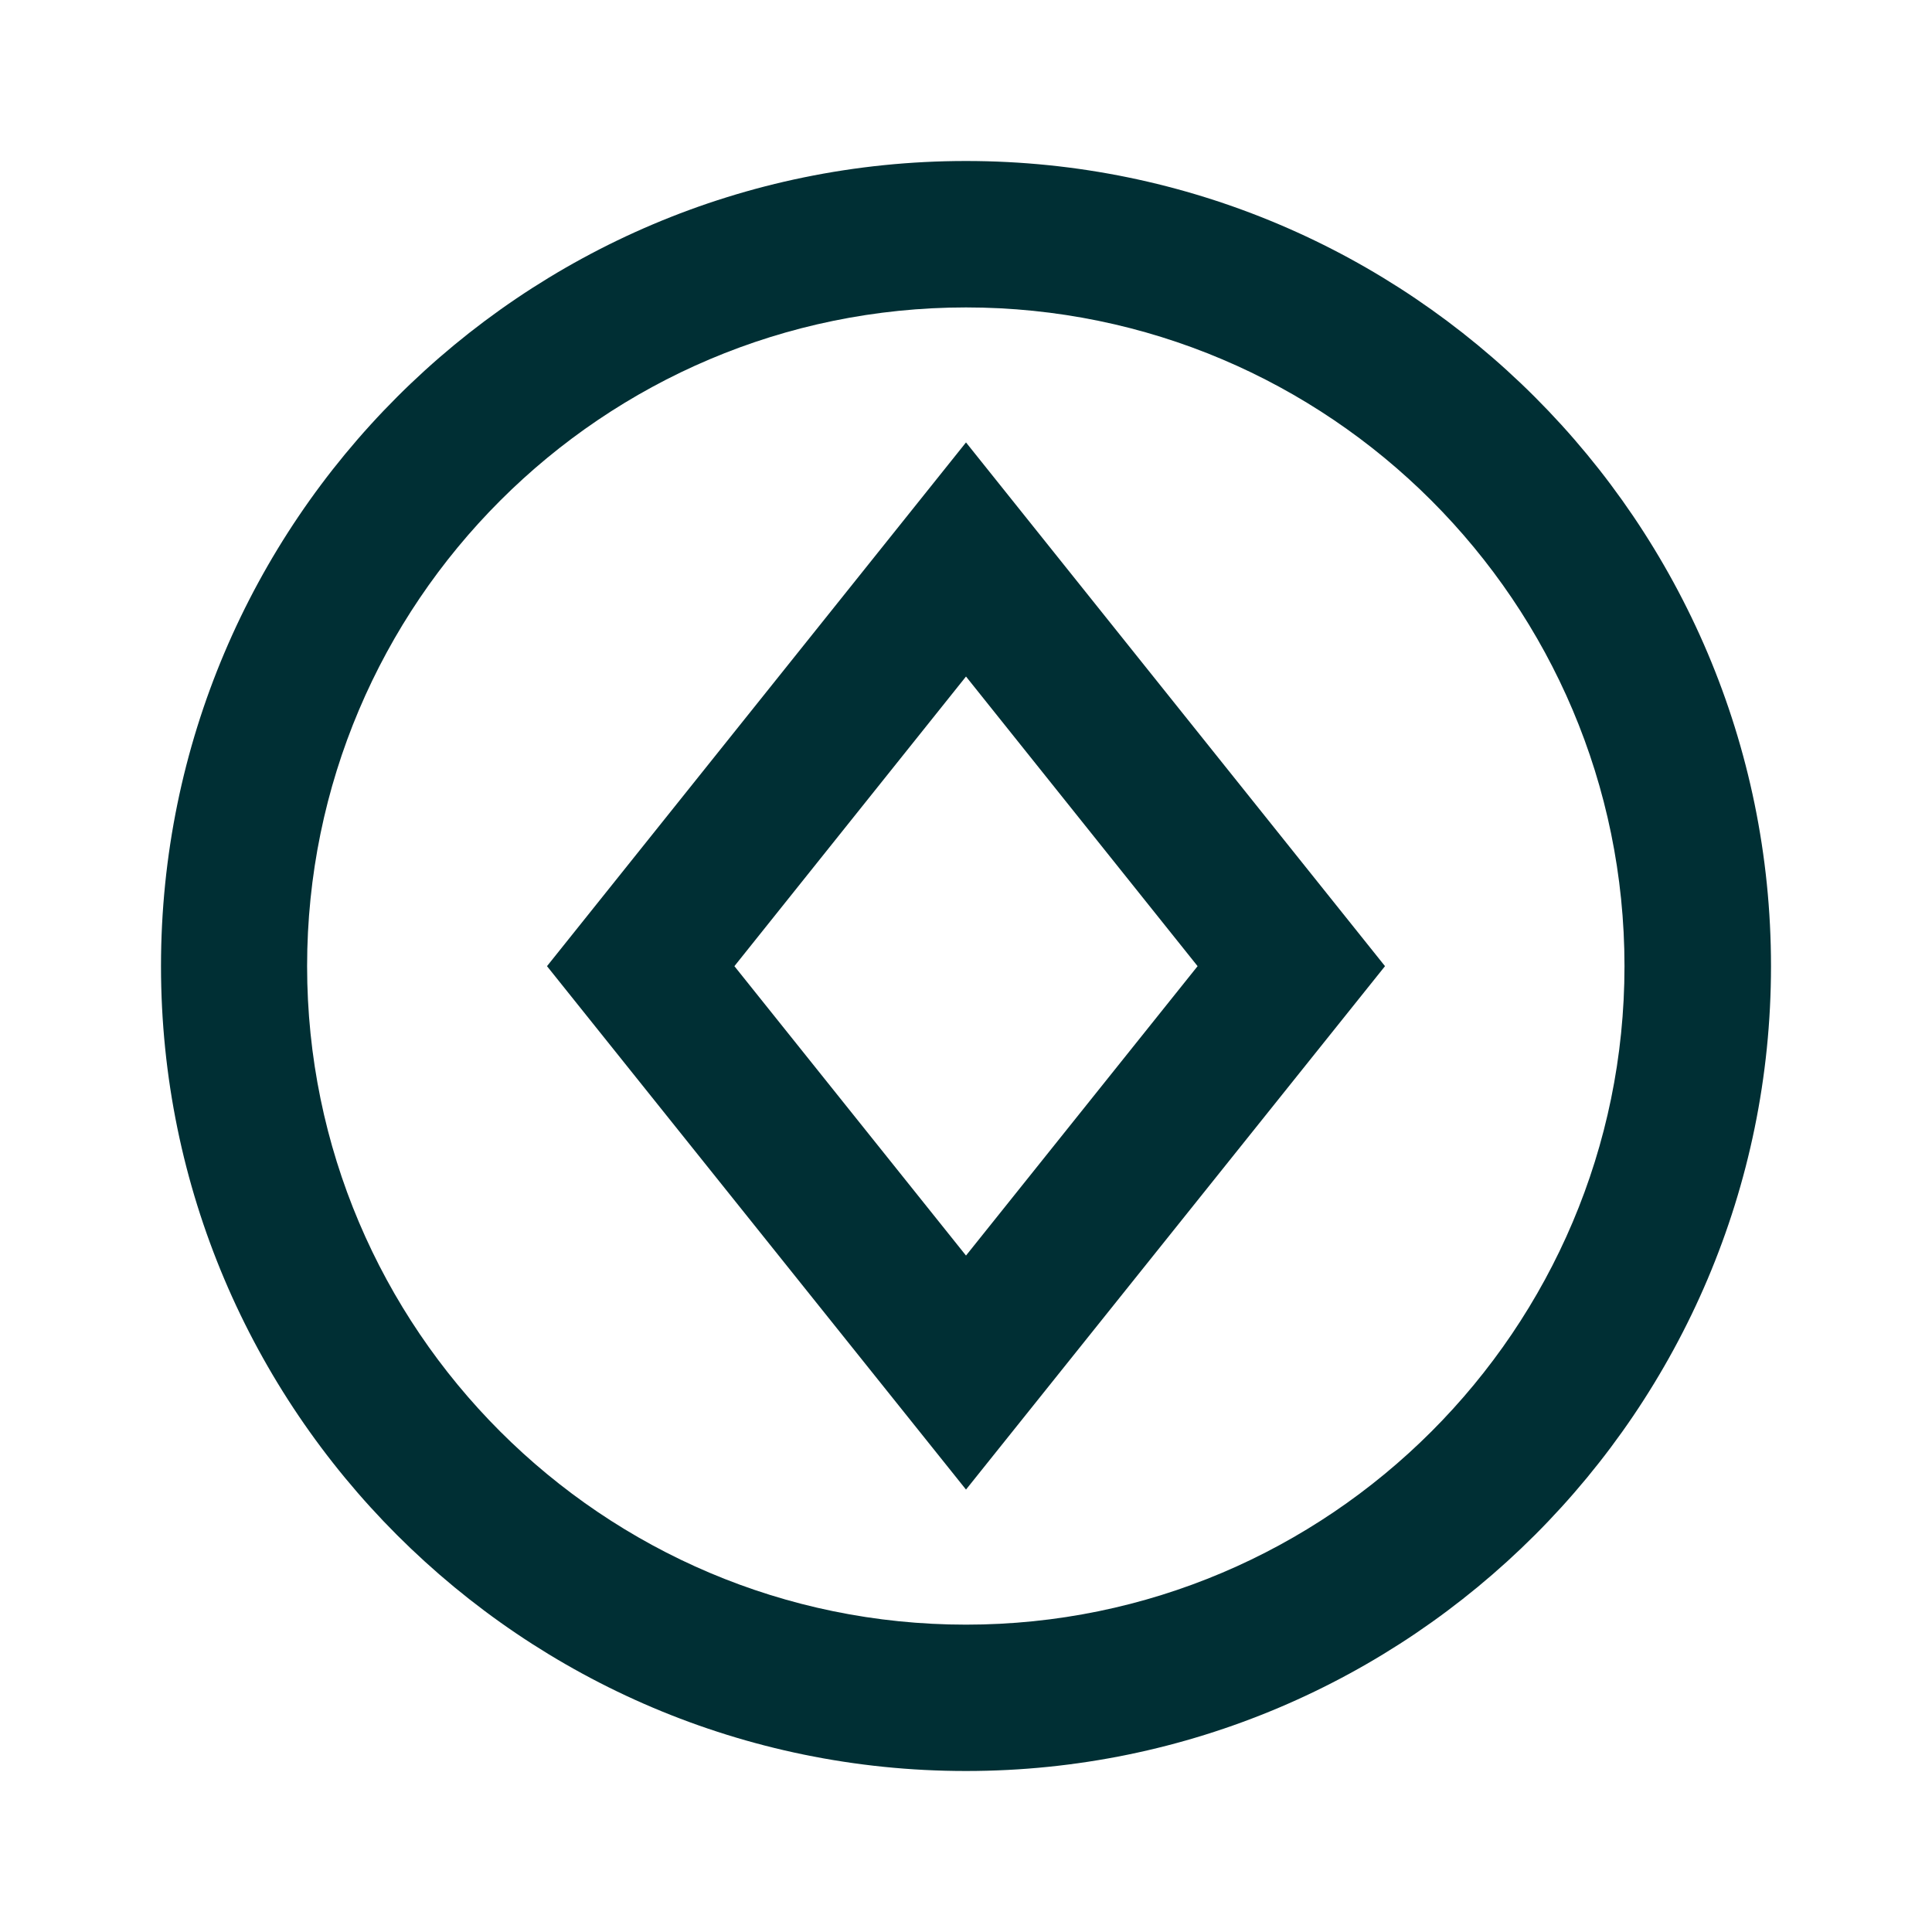
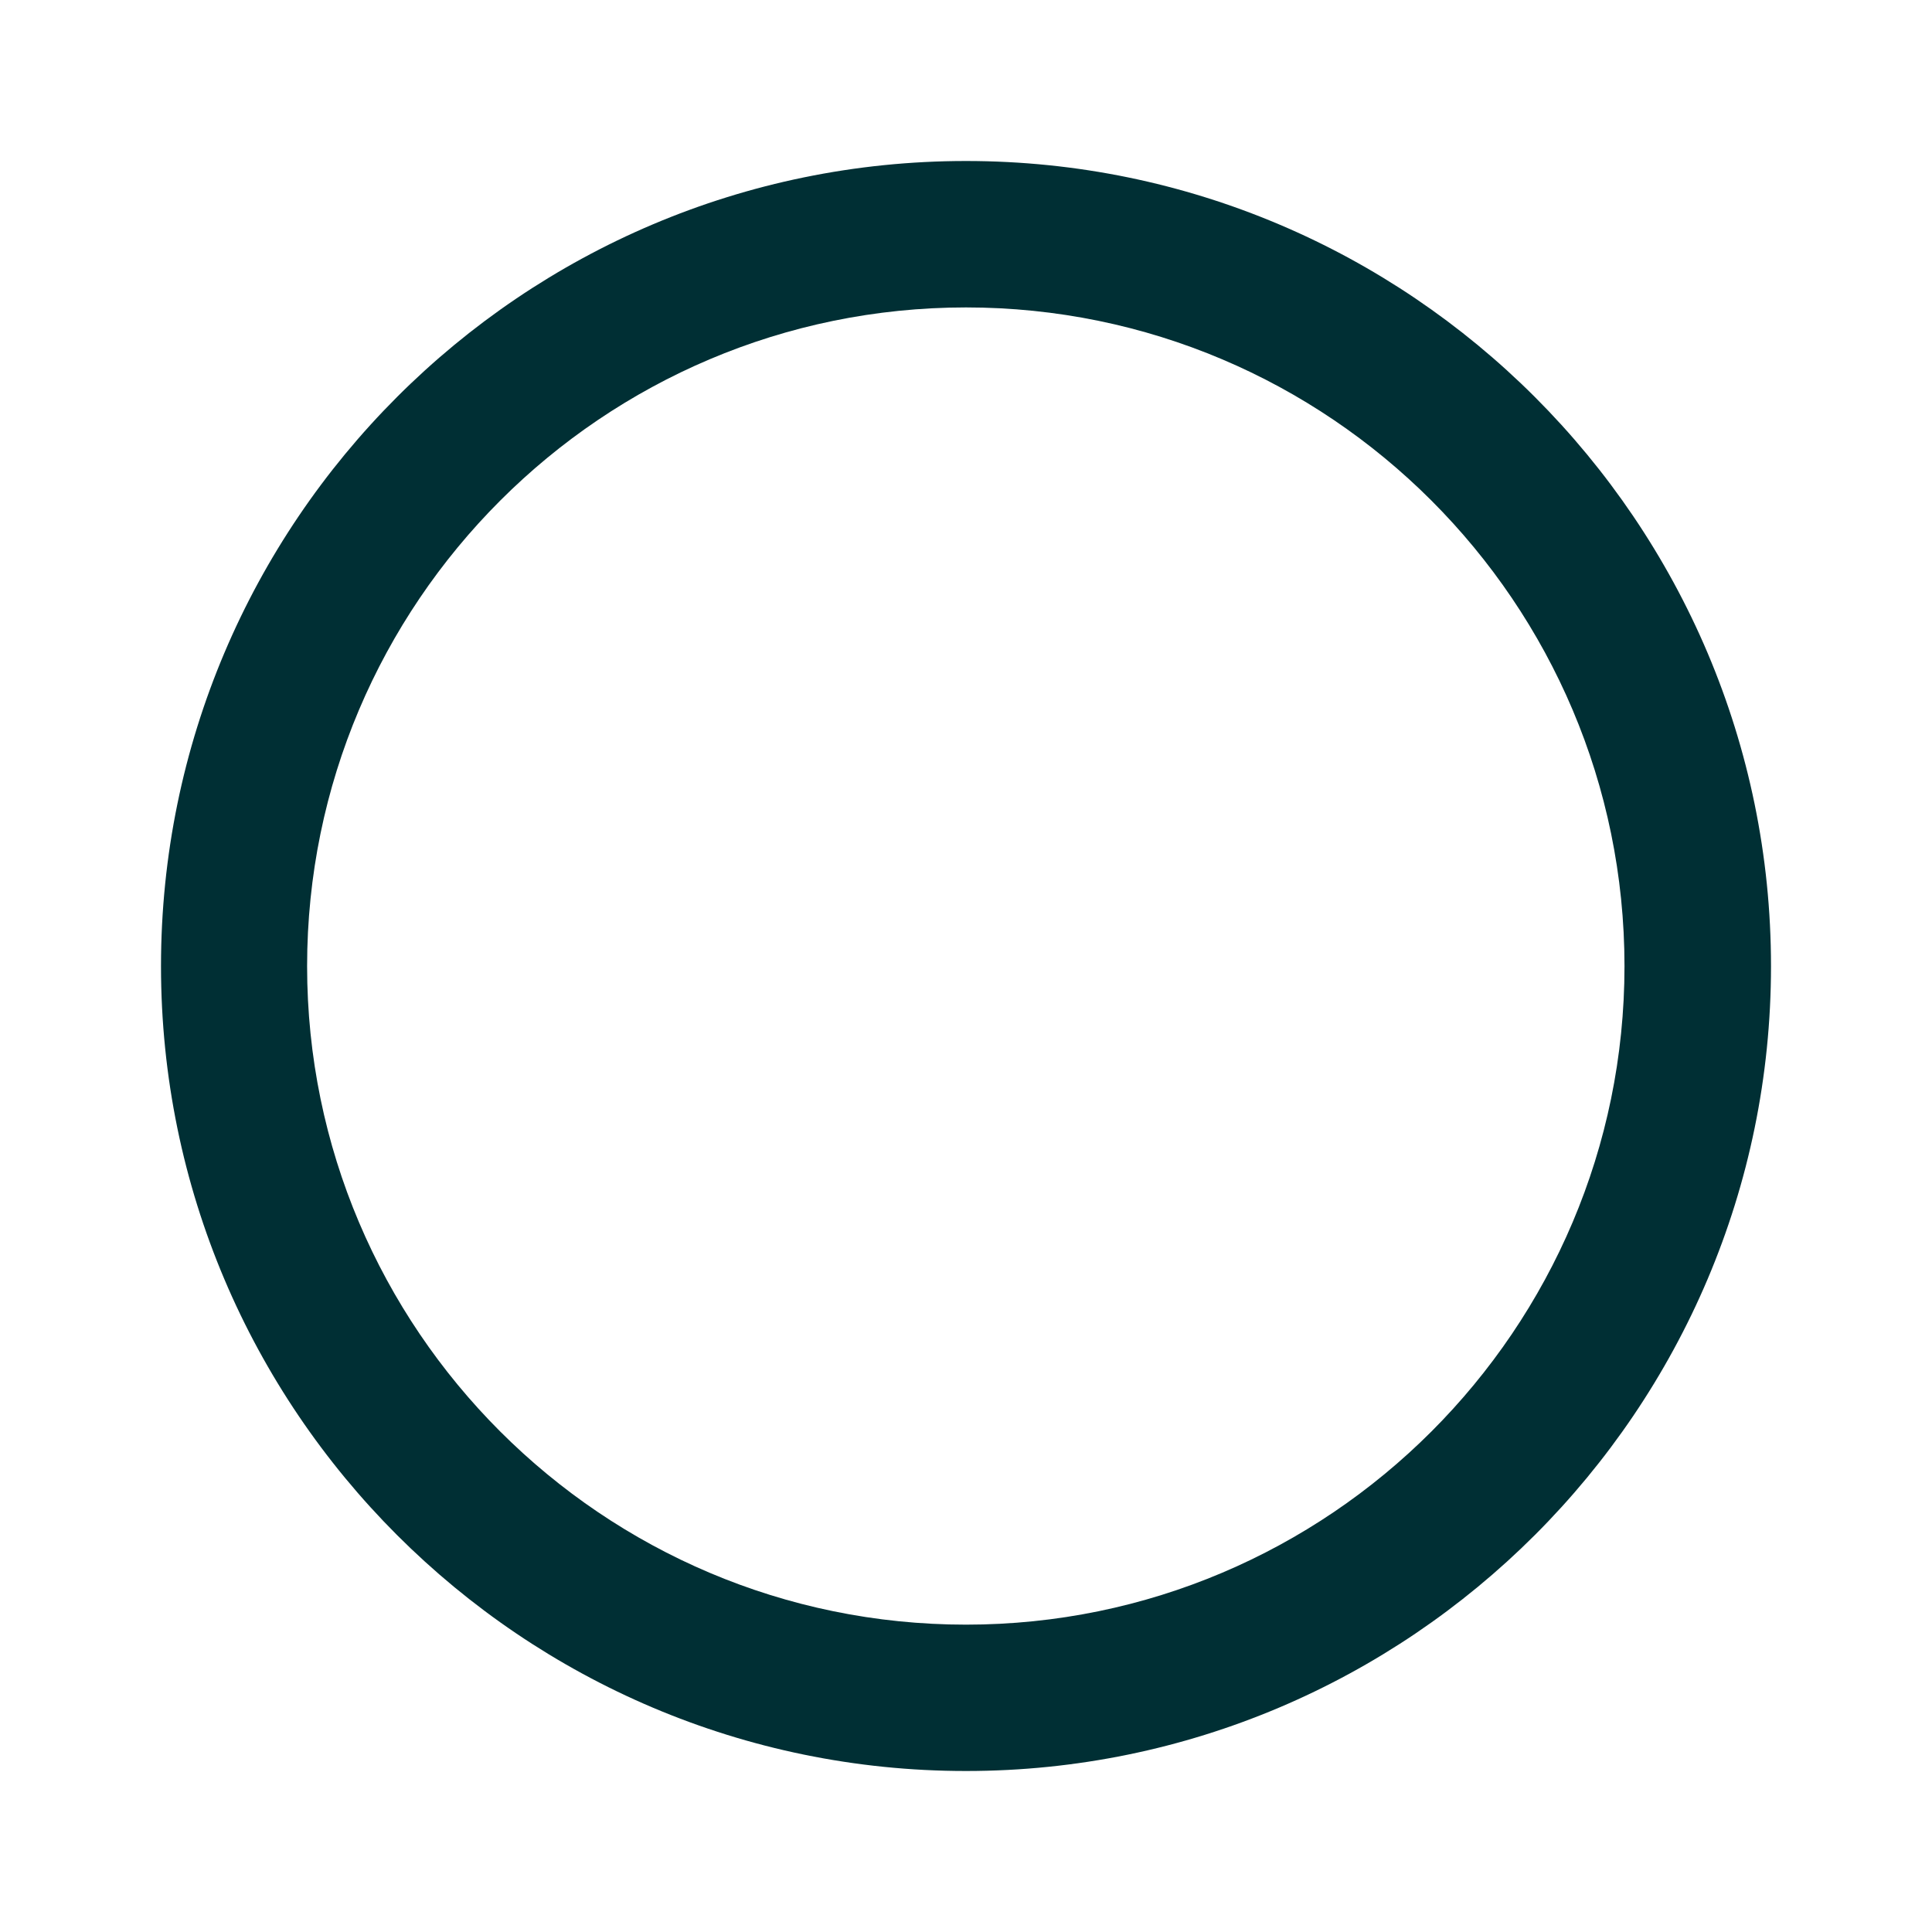
<svg xmlns="http://www.w3.org/2000/svg" width="24" height="24" viewBox="0 0 24 24" fill="none">
  <path d="M12 3.819c-4.515 0-8.185 3.67-8.185 8.183 0 4.51 3.67 8.18 8.185 8.18 4.51 0 8.18-3.67 8.18-8.18 0-4.514-3.67-8.183-8.18-8.183zM12 22c-5.517 0-10-4.486-10-9.998C2 6.486 6.483 2 12 2c5.513 0 10 4.486 10 10.002C22 17.514 17.513 22 12 22z" fill="#002F34" />
-   <path d="M9.123 12.002L12 15.597l2.877-3.595L12 8.404l-2.877 3.598zM12 18.504l-5.205-6.502L12 5.496l5.205 6.506" fill="#002F34" />
</svg>